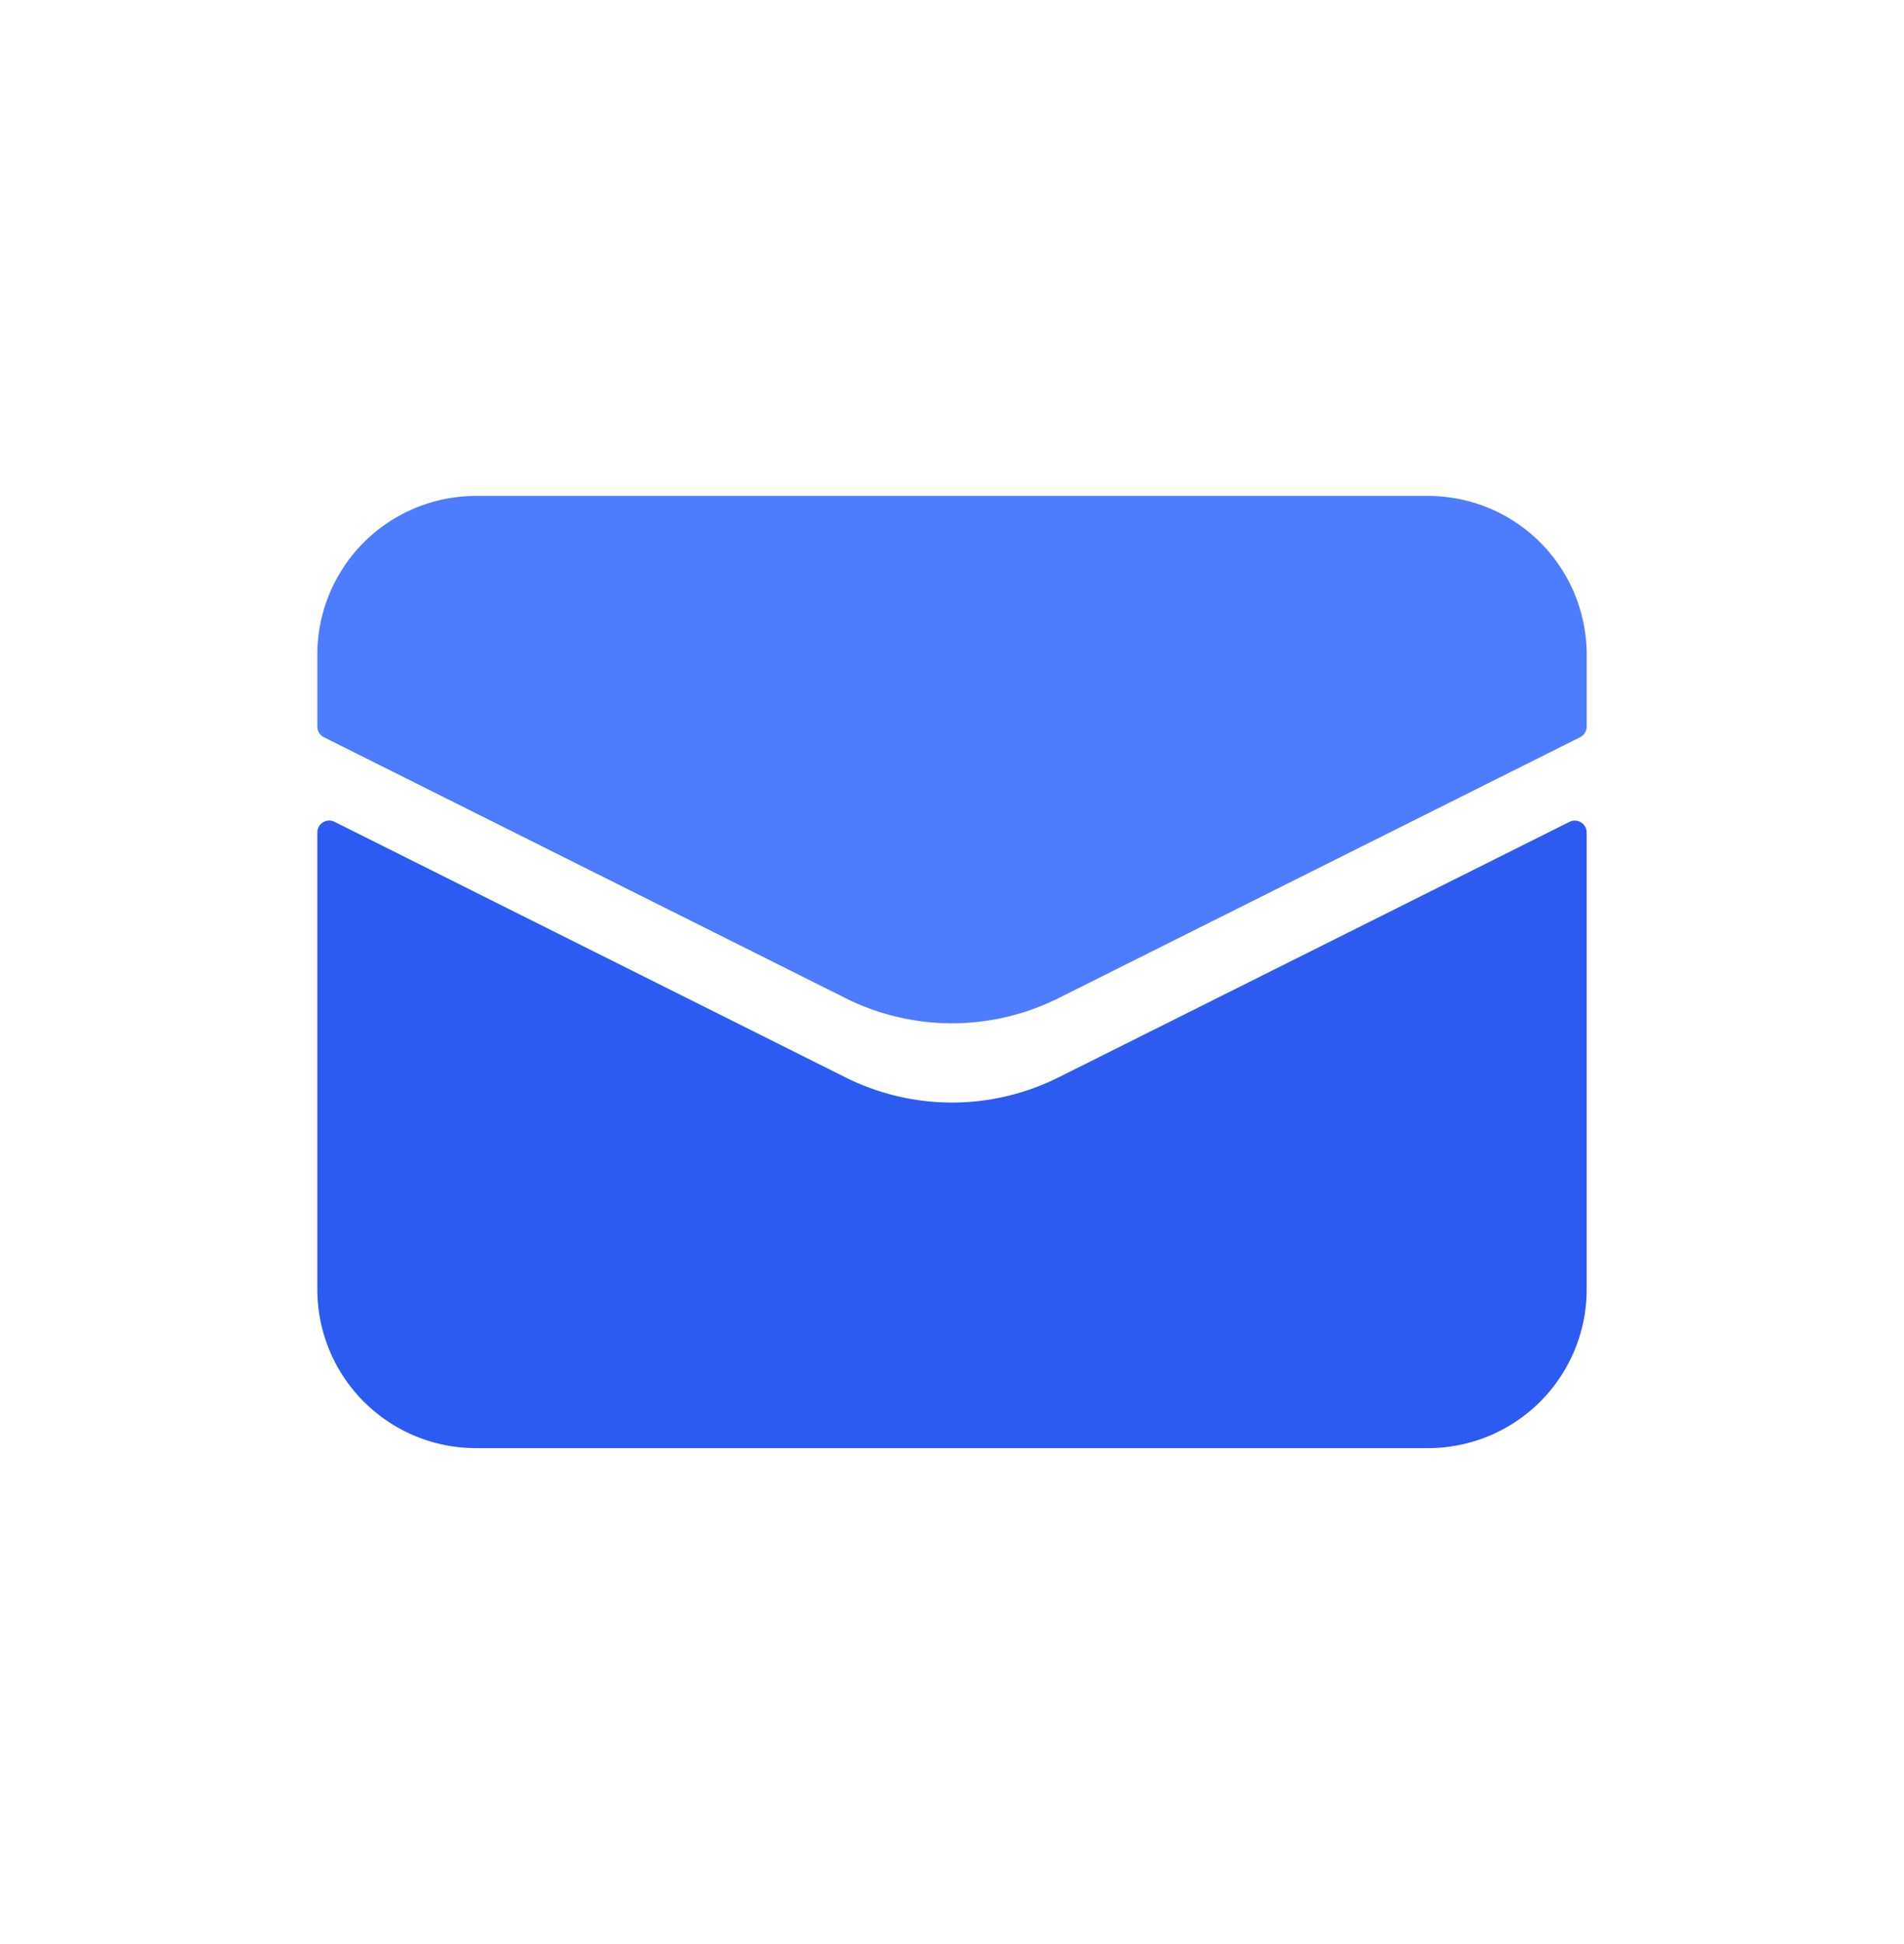
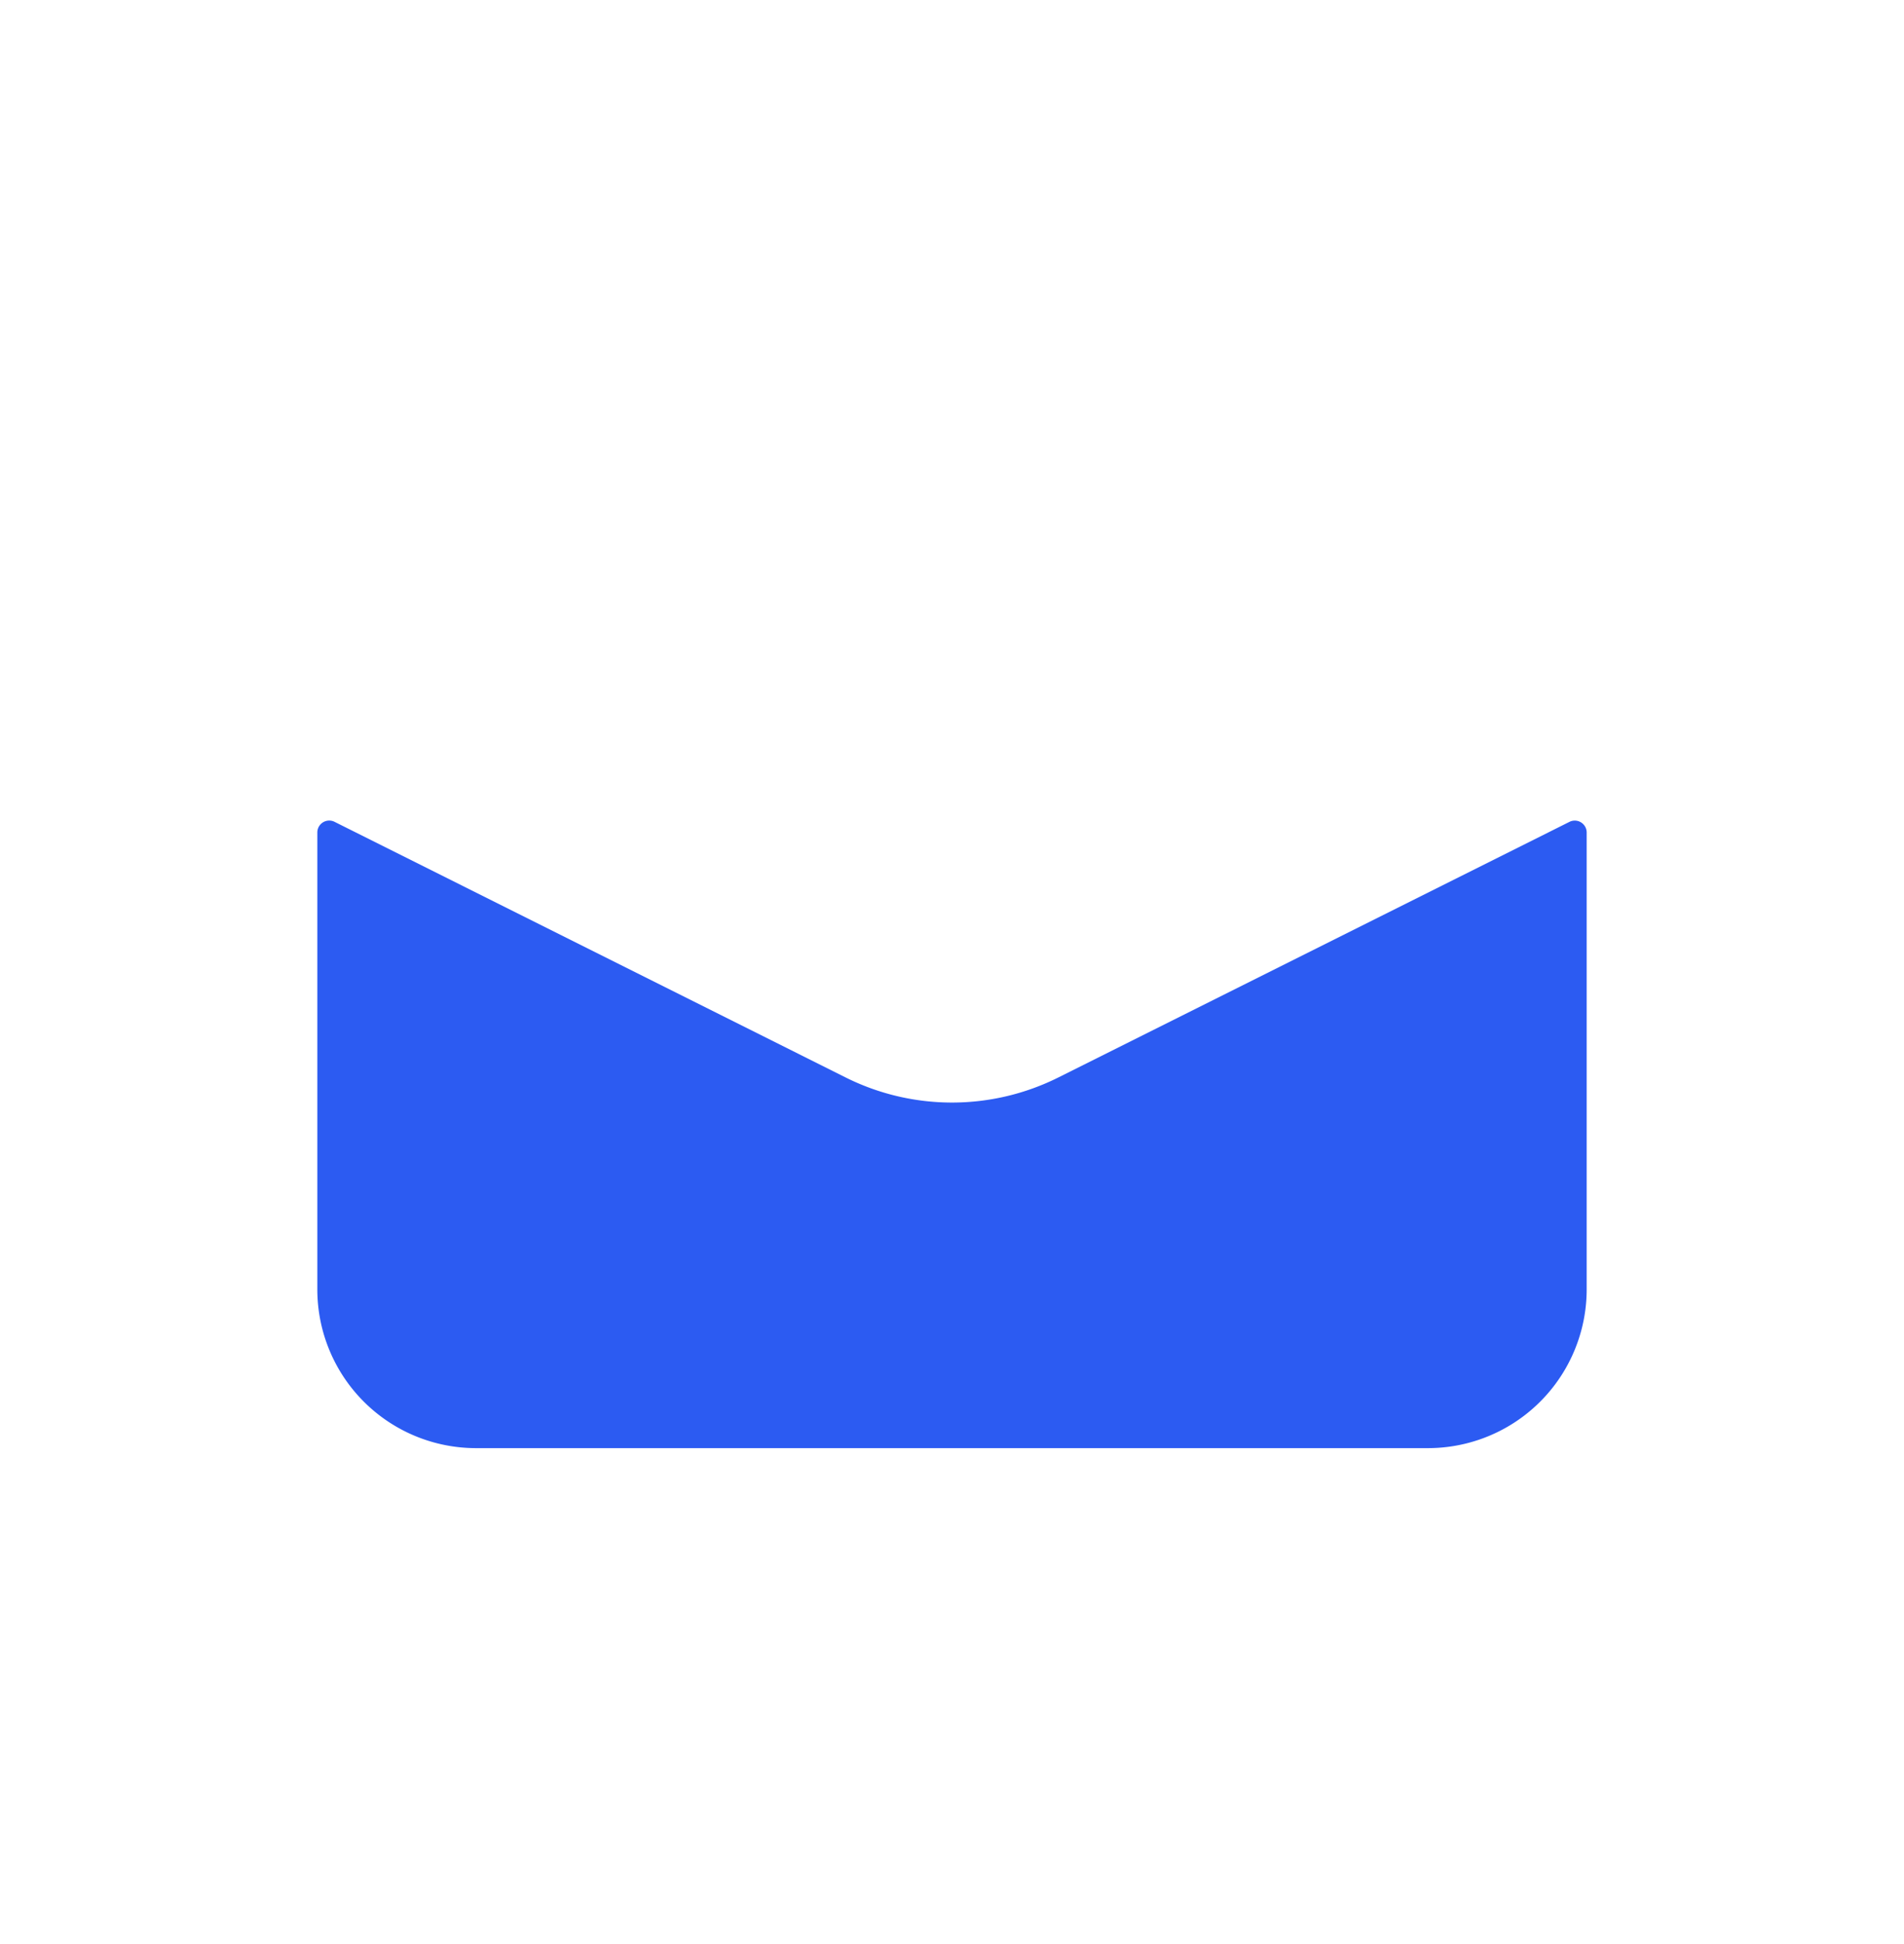
<svg xmlns="http://www.w3.org/2000/svg" width="48" height="49" viewBox="0 0 48 49" fill="none">
  <path fill="#2C5BF2" d="M8 32.5V20.984a.3.3 0 0 1 .434-.27l12.882 6.442a6 6 0 0 0 5.368 0l12.88-6.44a.3.3 0 0 1 .436.268V32.5a4 4 0 0 1-4 4H12a4 4 0 0 1-4-4Z" />
-   <path fill="#4D7CFF" d="M8 16.5v1.814a.3.3 0 0 0 .166.268l13.15 6.576a6 6 0 0 0 5.368 0l13.15-6.576a.3.3 0 0 0 .166-.268V16.5a4 4 0 0 0-4-4H12a4 4 0 0 0-4 4Z" />
</svg>